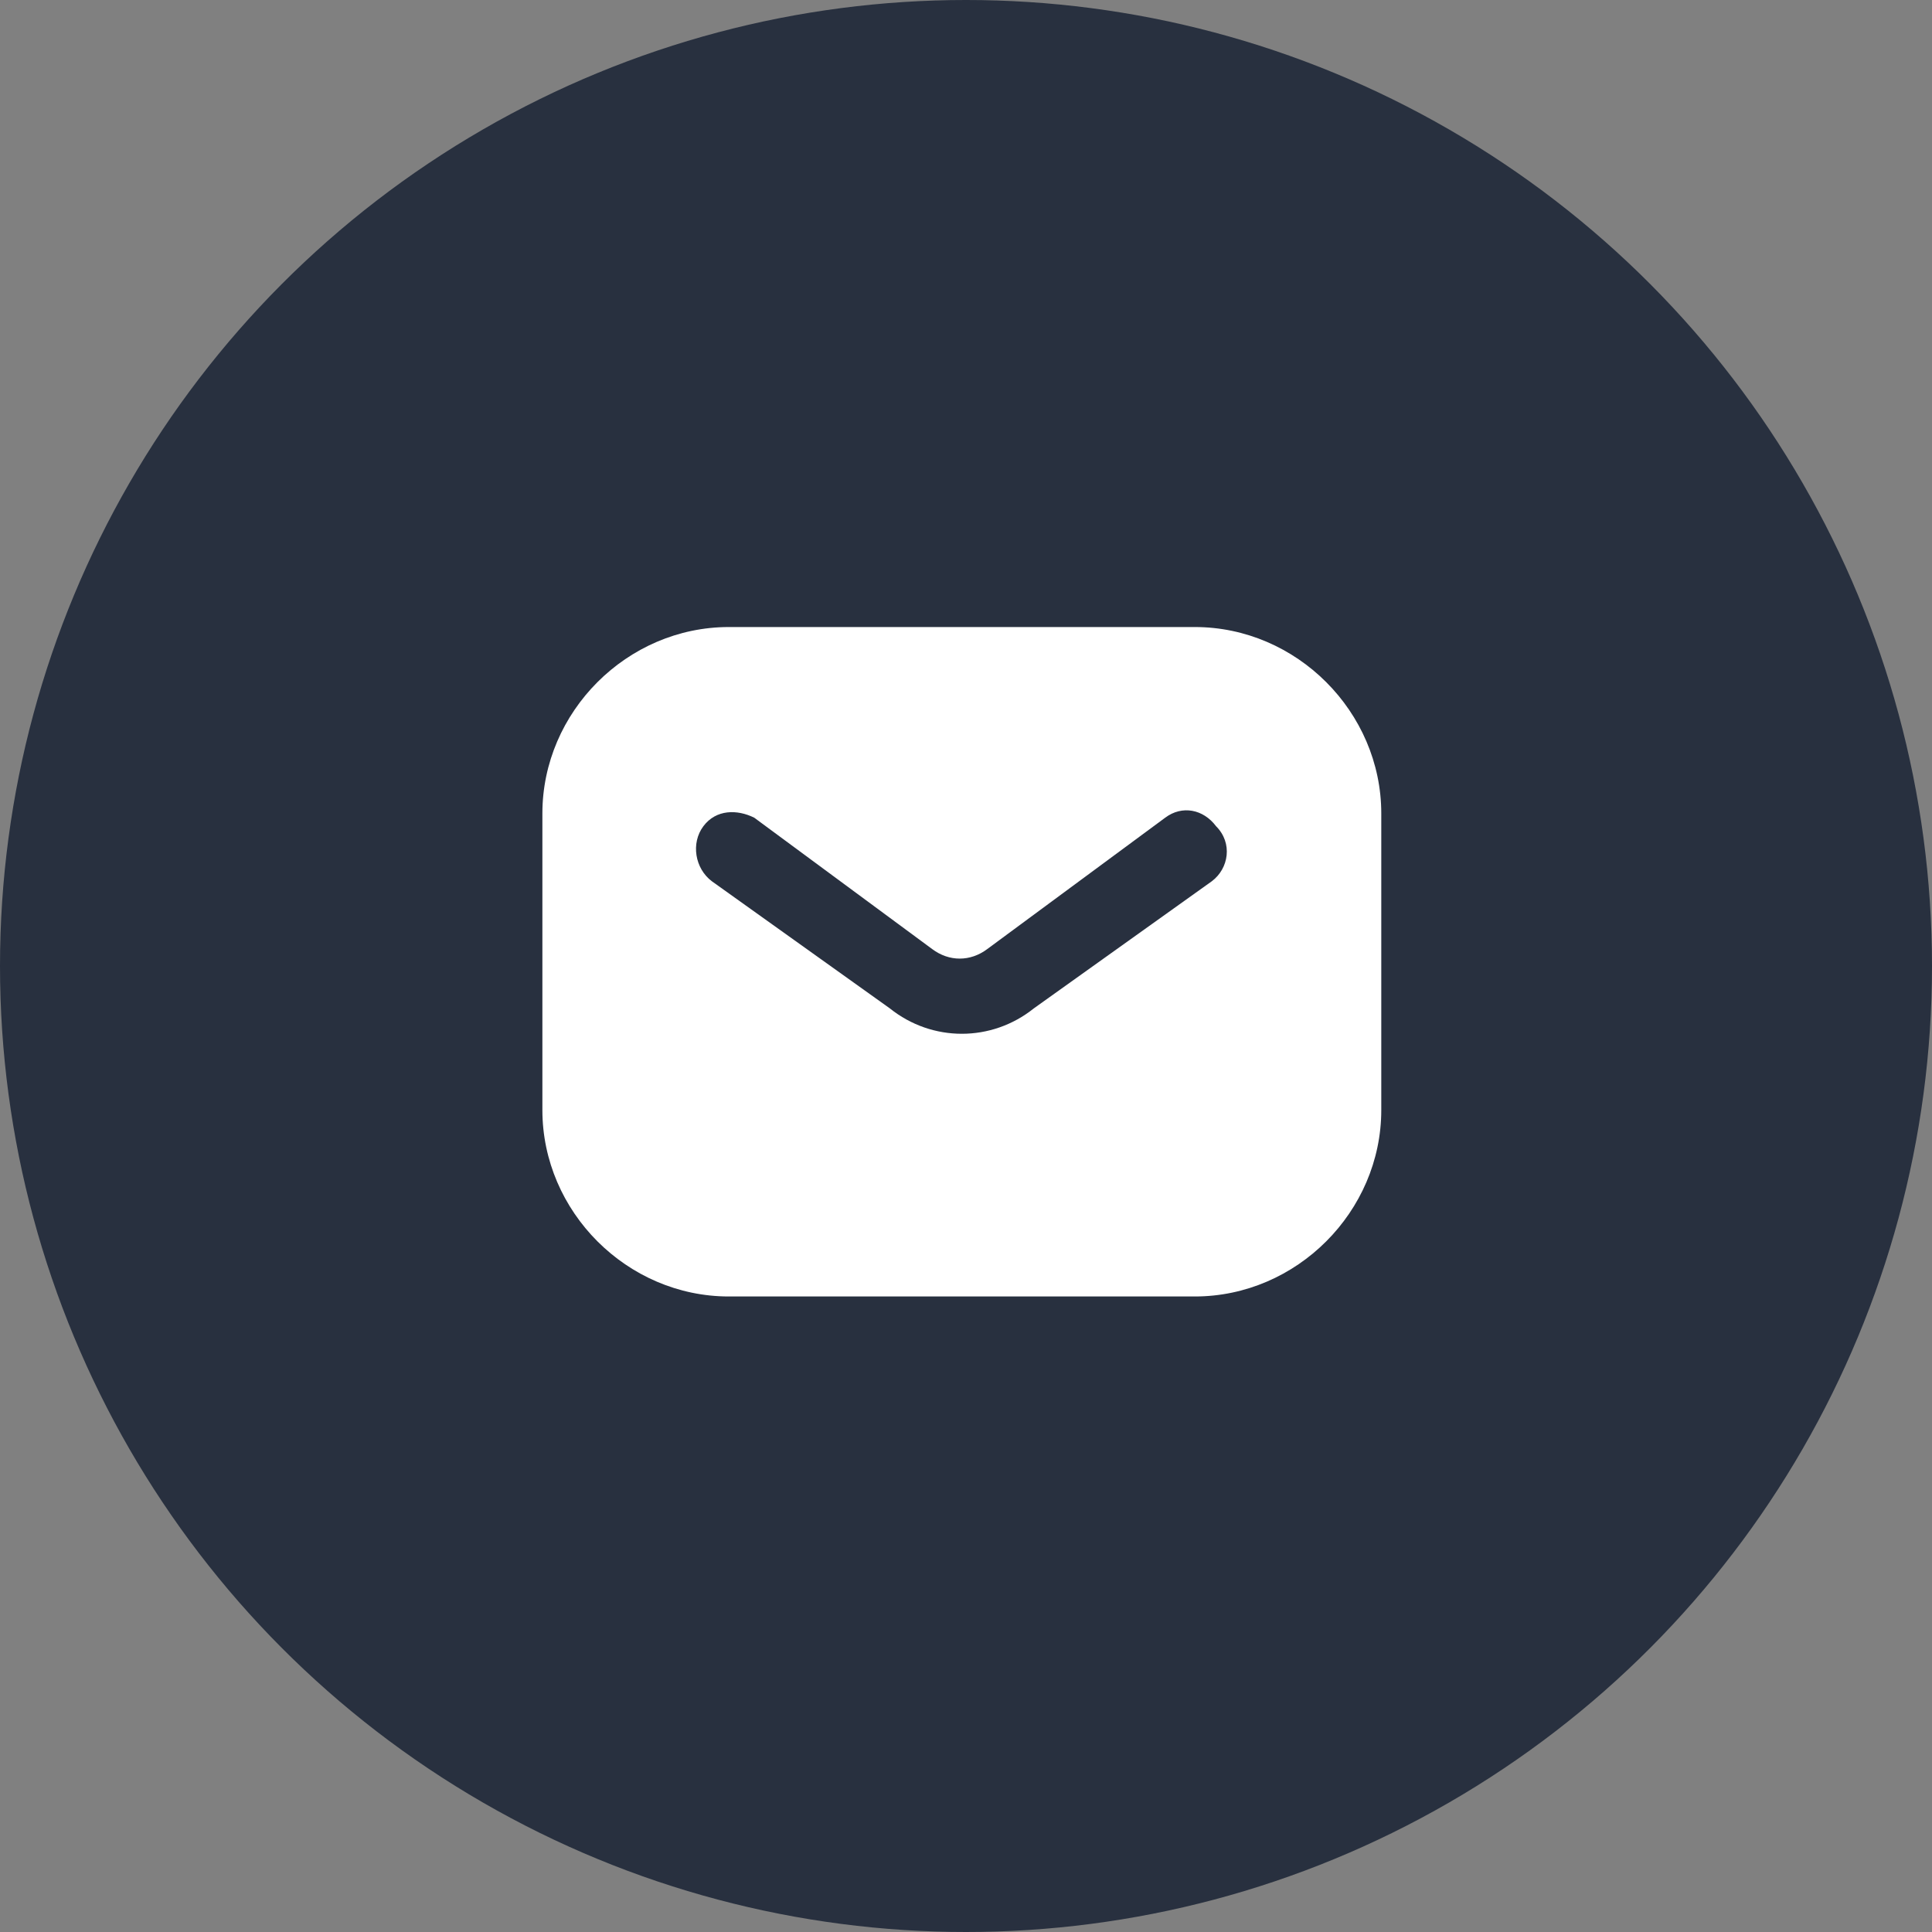
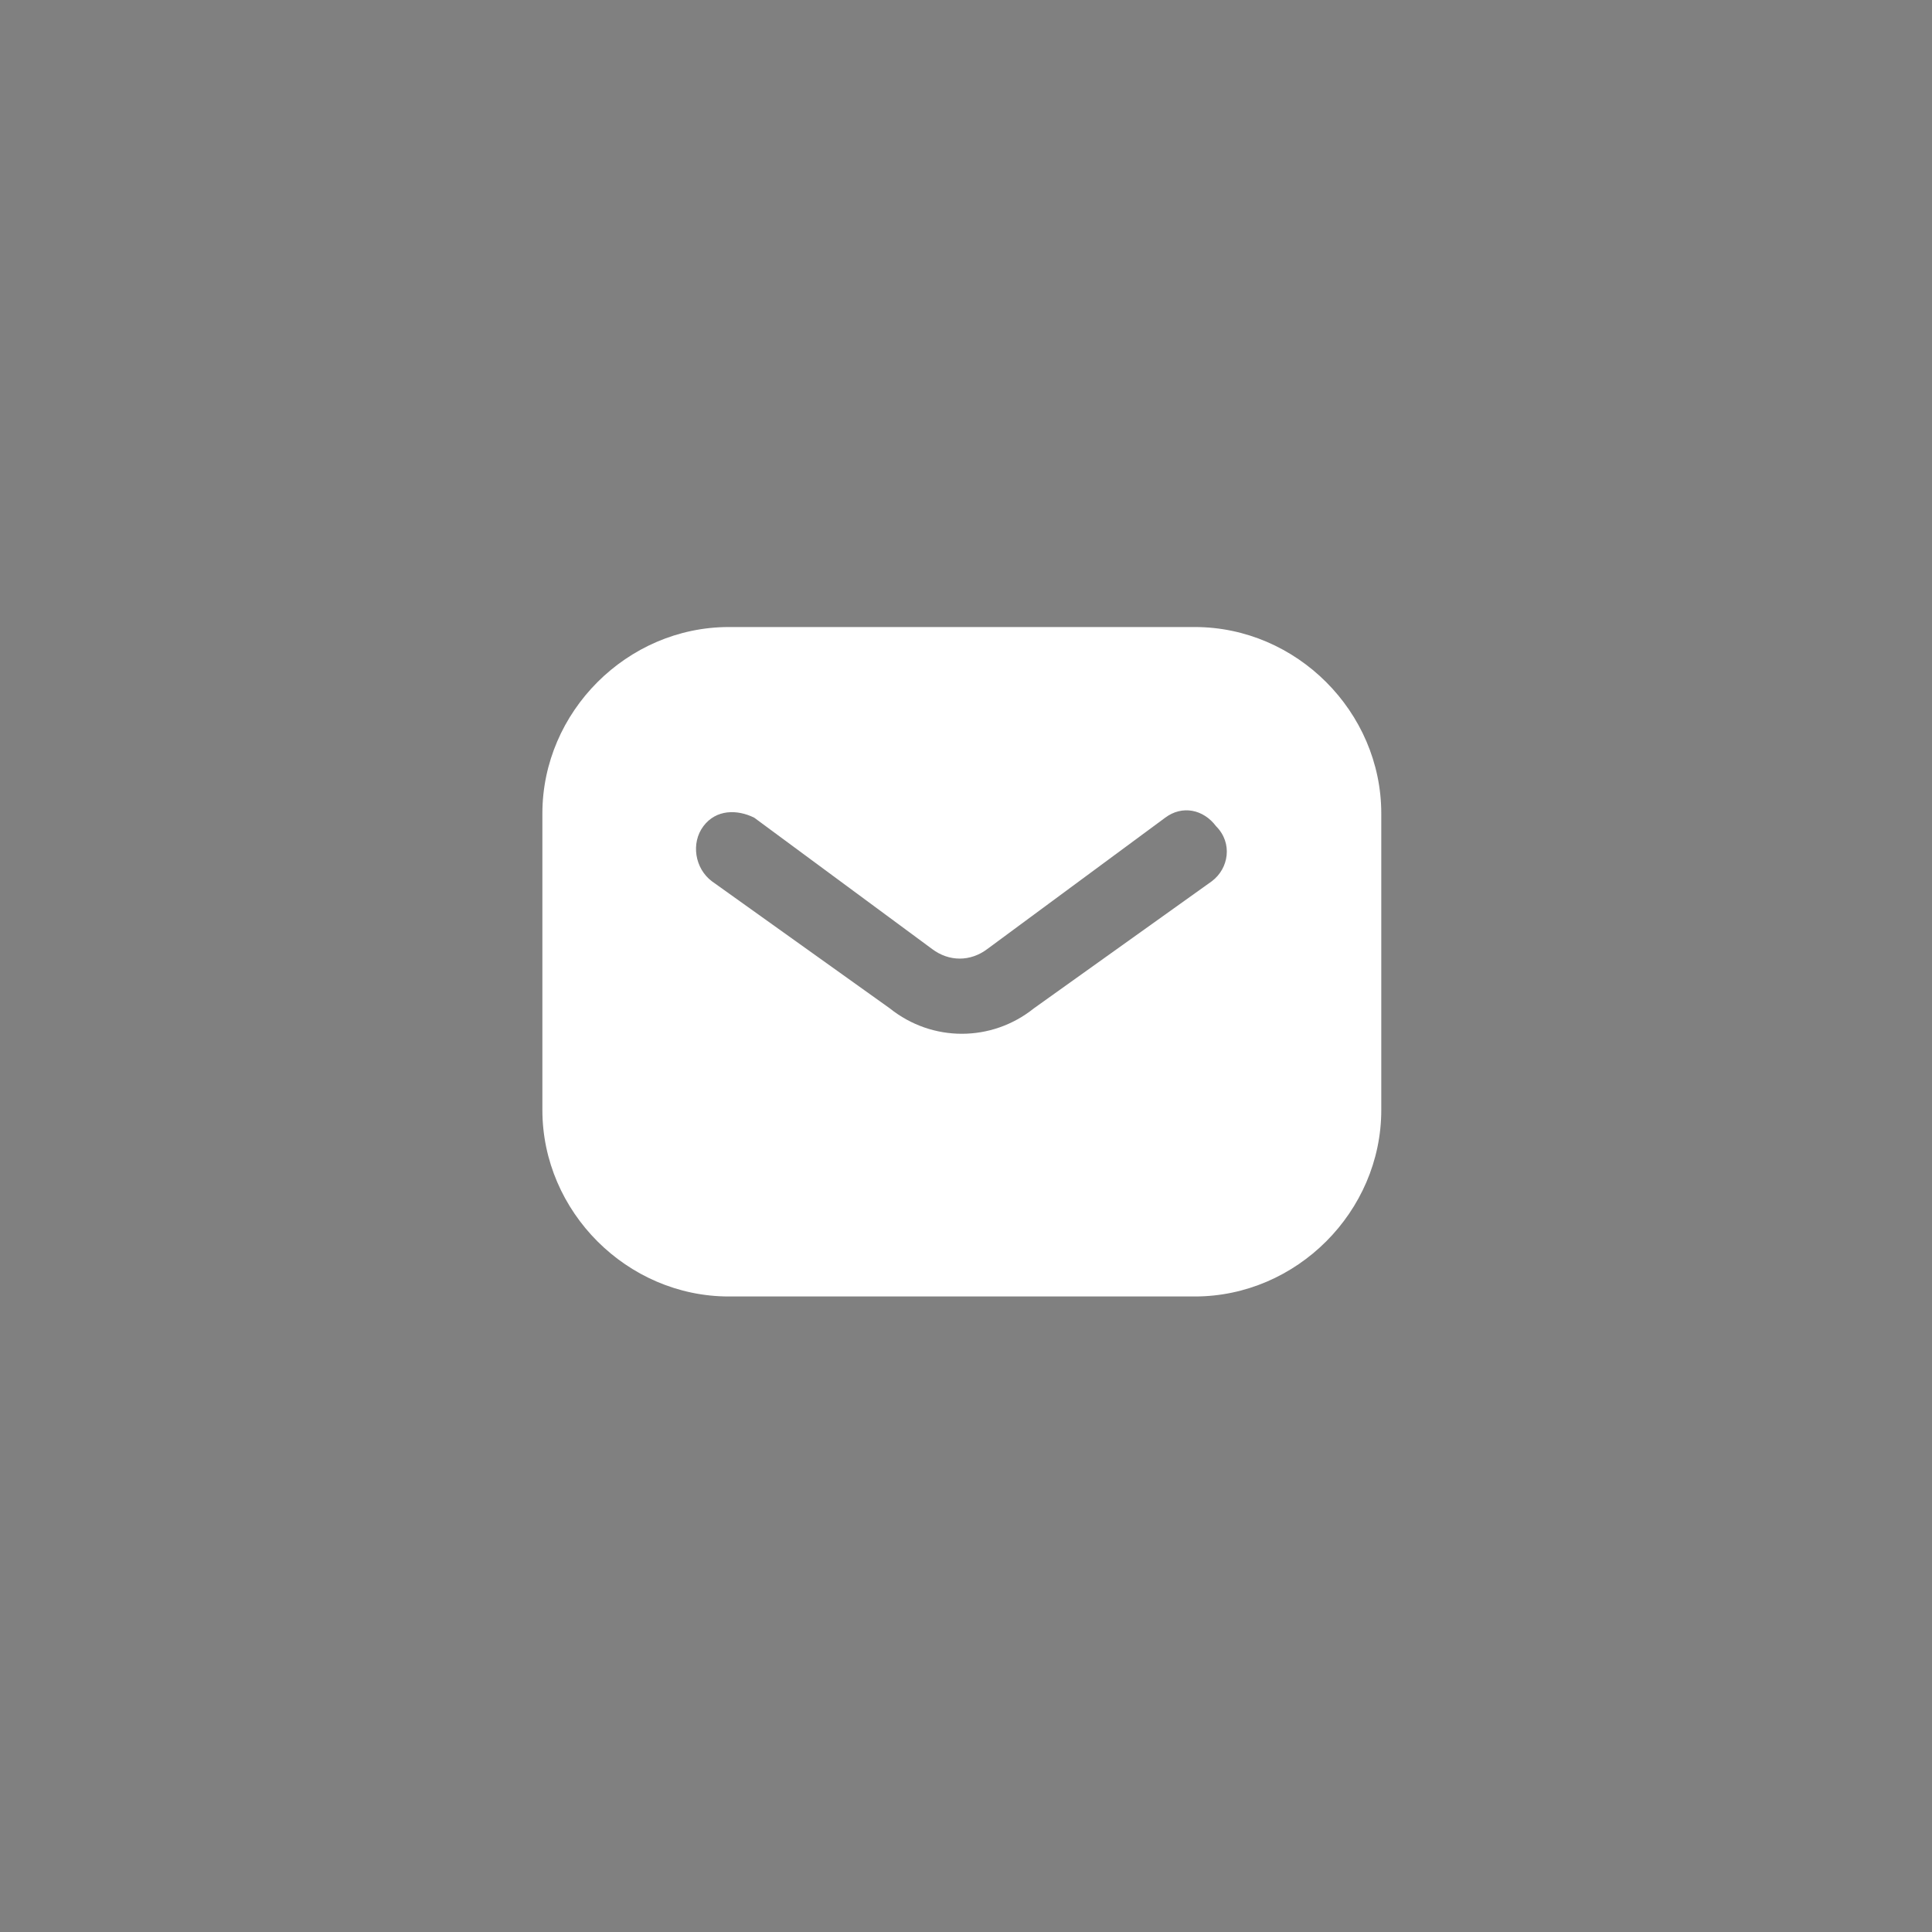
<svg xmlns="http://www.w3.org/2000/svg" width="38" height="38" viewBox="0 0 38 38" fill="none">
  <rect x="0" y="0" width="38" height="38" fill="#808080" stroke="none" />
-   <circle cx="19" cy="19" r="19" fill="#28303F" />
  <path d="M23.501 12.333H14.335C12.335 12.333 10.668 14 10.668 16V21.833C10.668 23.833 12.335 25.5 14.335 25.5H23.501C25.501 25.5 27.168 23.833 27.168 21.833V16C27.168 14 25.501 12.333 23.501 12.333ZM23.835 17.333L20.335 19.833C19.918 20.167 19.418 20.333 18.918 20.333C18.418 20.333 17.918 20.167 17.501 19.833L14.001 17.333C13.668 17.083 13.585 16.583 13.835 16.25C14.085 15.917 14.501 15.917 14.835 16.083L18.335 18.667C18.668 18.917 19.085 18.917 19.418 18.667L22.918 16.083C23.251 15.833 23.668 15.917 23.918 16.25C24.251 16.583 24.168 17.083 23.835 17.333Z" fill="white" />
</svg>